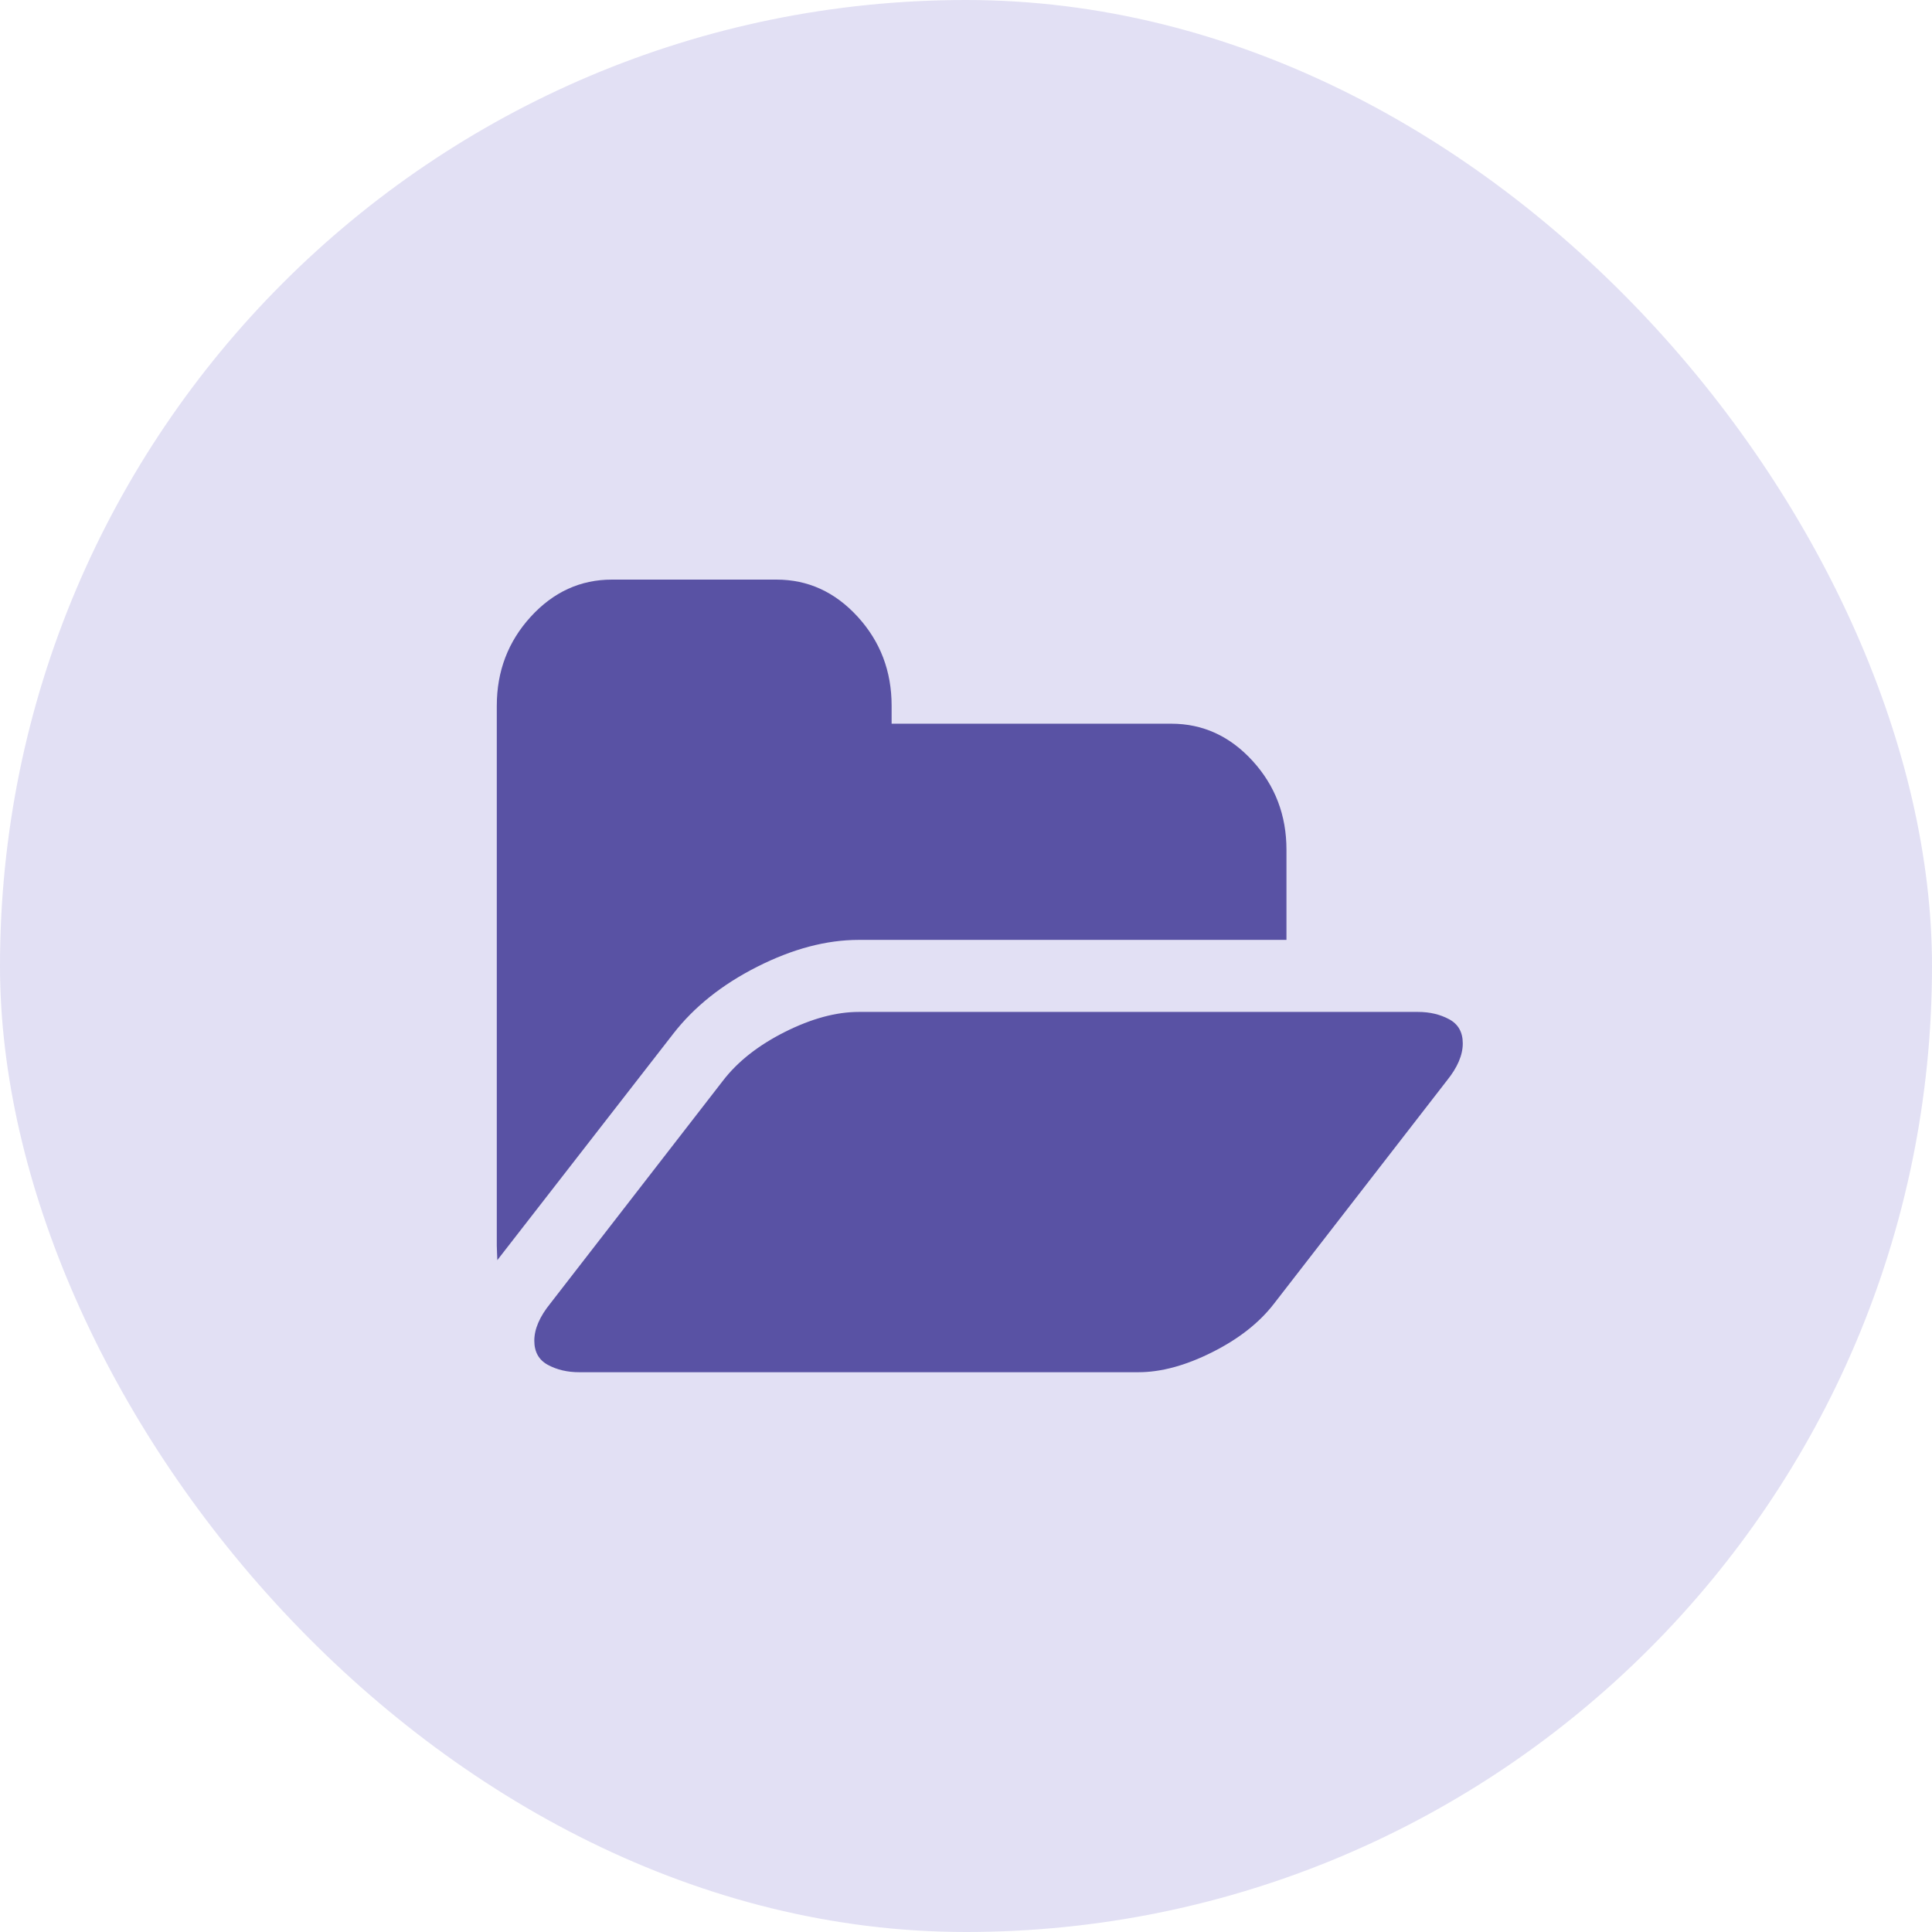
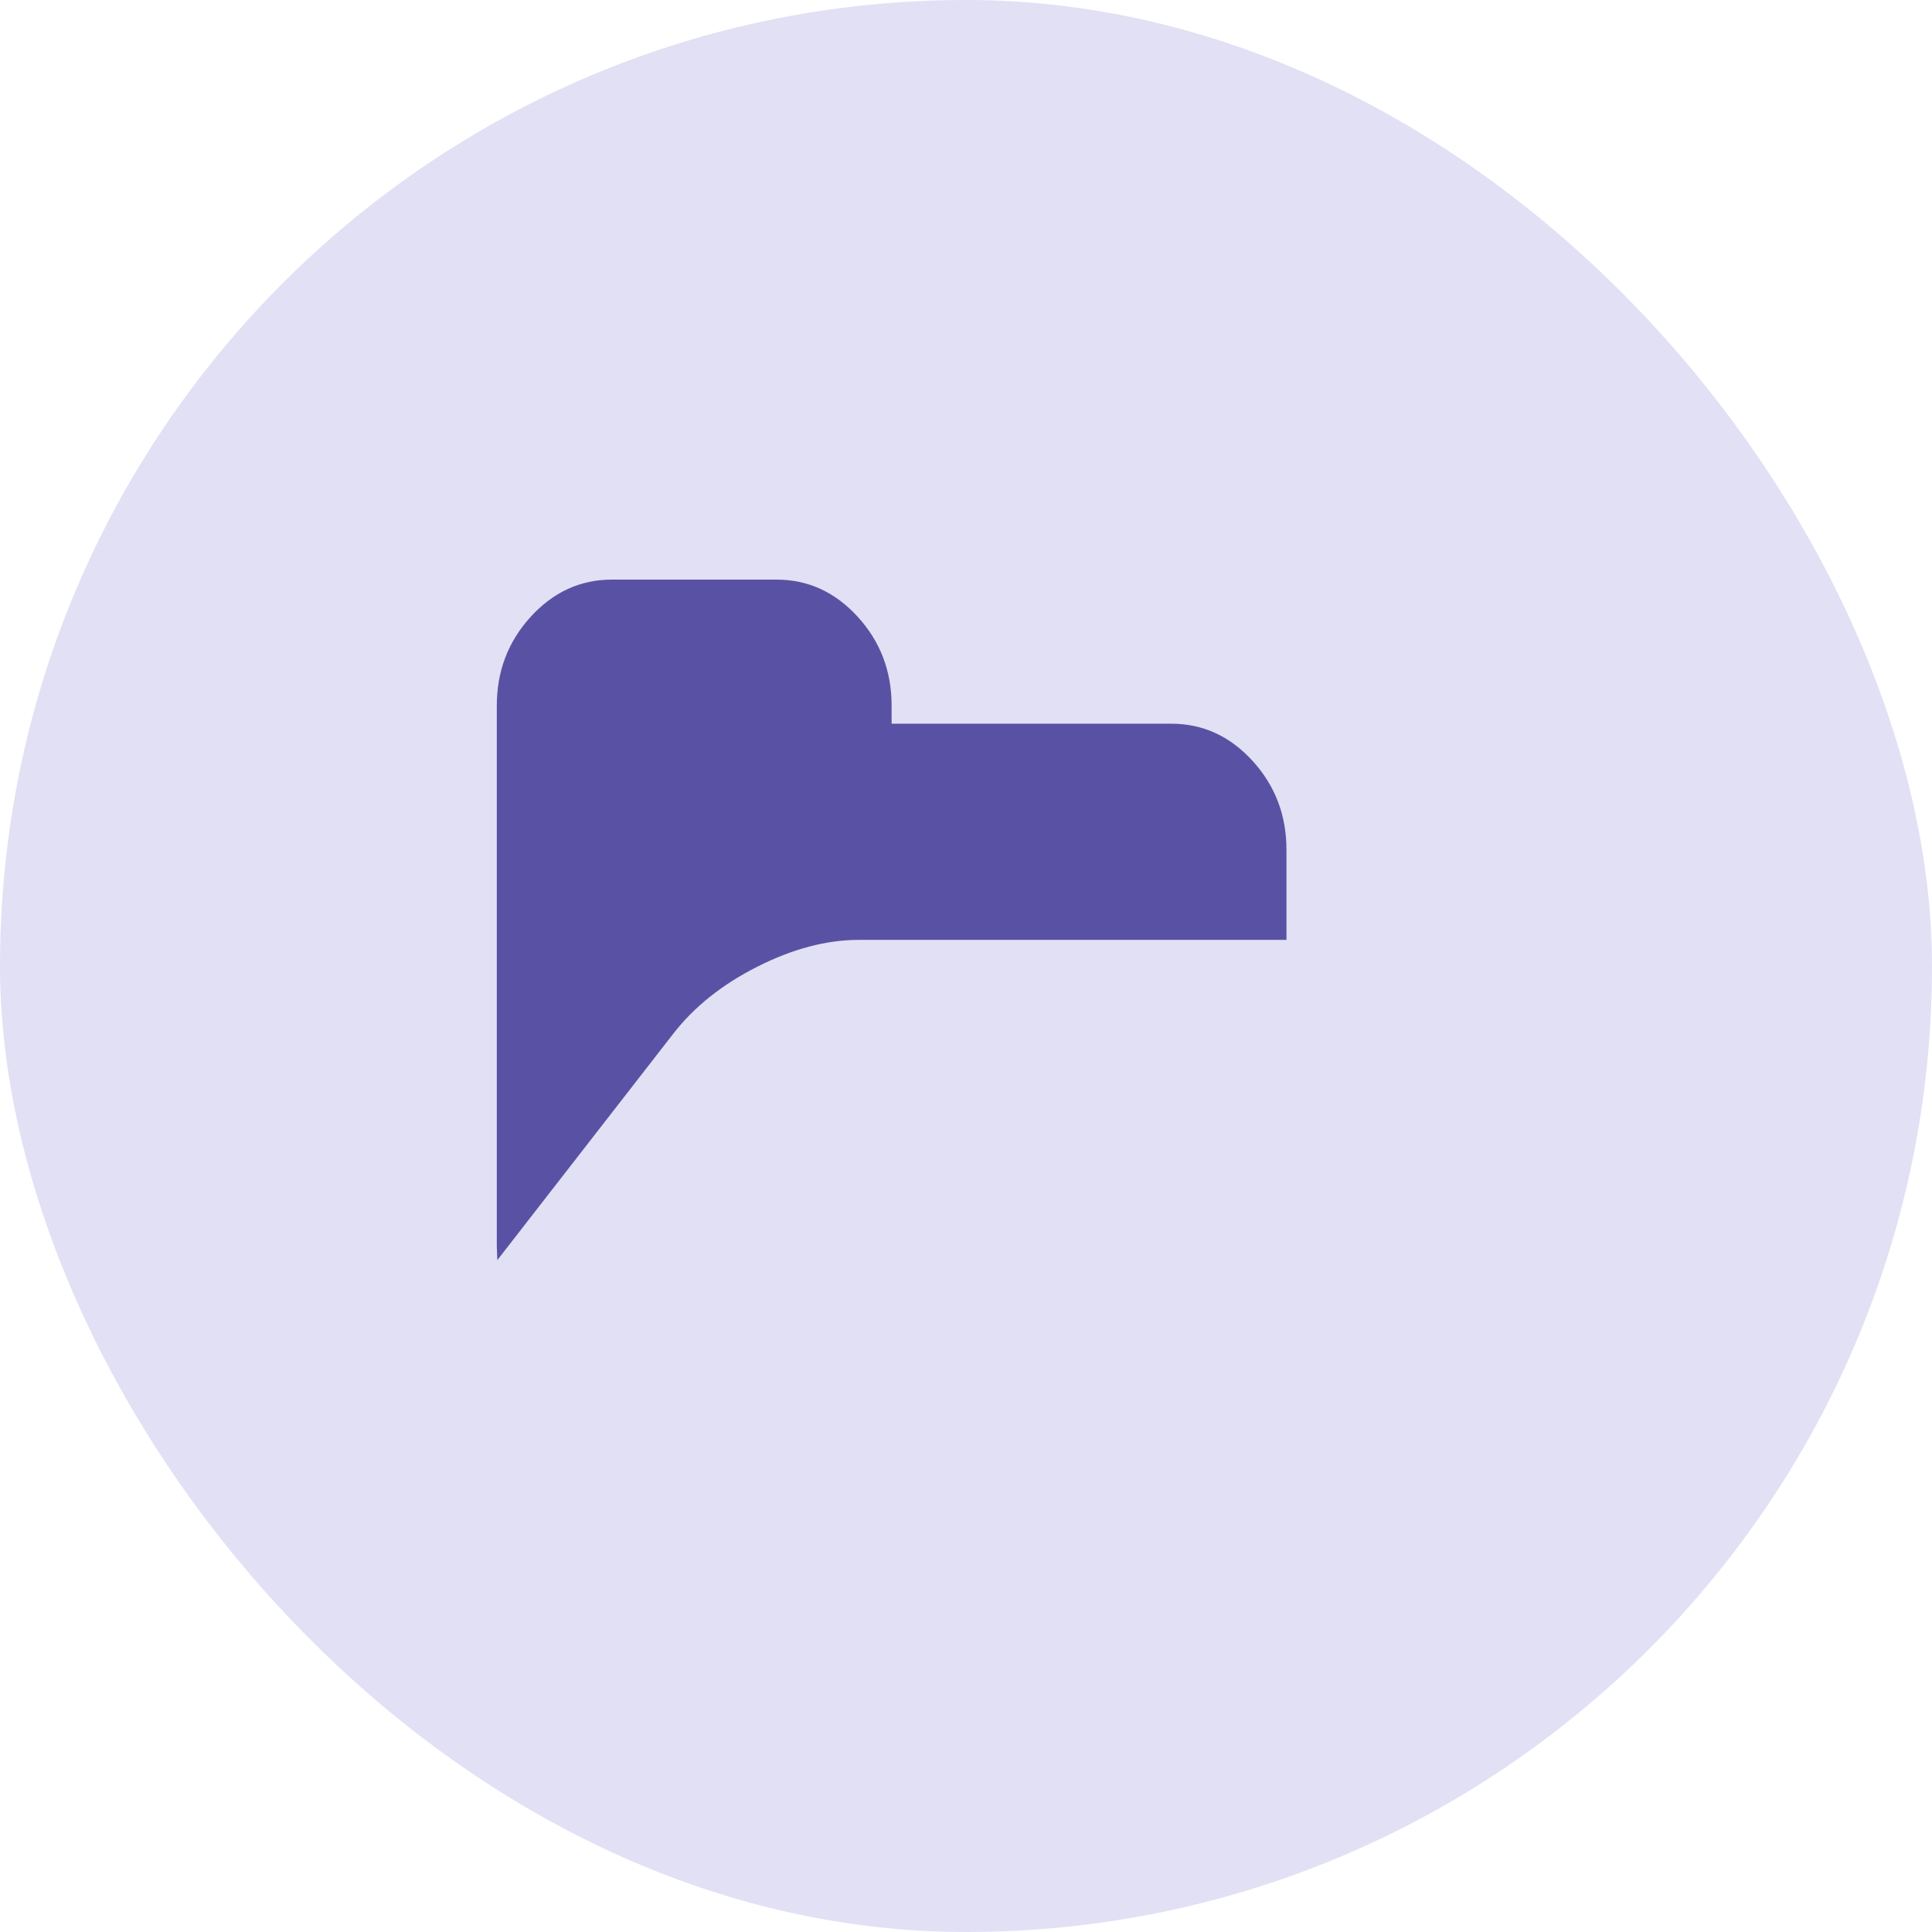
<svg xmlns="http://www.w3.org/2000/svg" width="70" height="70" viewBox="0 0 70 70" fill="none">
  <rect opacity="0.15" width="70" height="70" rx="35" fill="#3D31B5" />
  <path d="M27.444 35.023C28.723 34.377 29.946 34.054 31.113 34.054H46.611V30.79C46.611 29.54 46.202 28.465 45.382 27.567C44.562 26.67 43.581 26.221 42.439 26.221H32.305V25.569C32.305 24.318 31.896 23.244 31.076 22.346C30.256 21.449 29.275 21 28.133 21H22.172C21.03 21 20.049 21.449 19.229 22.346C18.41 23.244 18 24.318 18 25.569V45.148C18 45.203 18.003 45.288 18.009 45.404C18.015 45.519 18.019 45.605 18.019 45.659L18.112 45.537L24.389 37.46C25.147 36.481 26.165 35.668 27.444 35.023Z" fill="#382F90" fill-opacity="0.8" />
-   <path d="M52.506 36.93C52.177 36.753 51.802 36.664 51.379 36.664H31.113C30.293 36.664 29.402 36.906 28.44 37.388C27.478 37.872 26.73 38.459 26.196 39.153L19.937 47.23C19.552 47.706 19.359 48.154 19.359 48.576C19.359 48.984 19.524 49.276 19.853 49.453C20.182 49.63 20.558 49.718 20.98 49.718H41.247C42.066 49.718 42.957 49.477 43.919 48.994C44.882 48.512 45.63 47.923 46.163 47.23L52.422 39.153C52.807 38.677 52.999 38.229 52.999 37.806C53 37.399 52.835 37.107 52.506 36.93Z" fill="#382F90" fill-opacity="0.8" />
</svg>